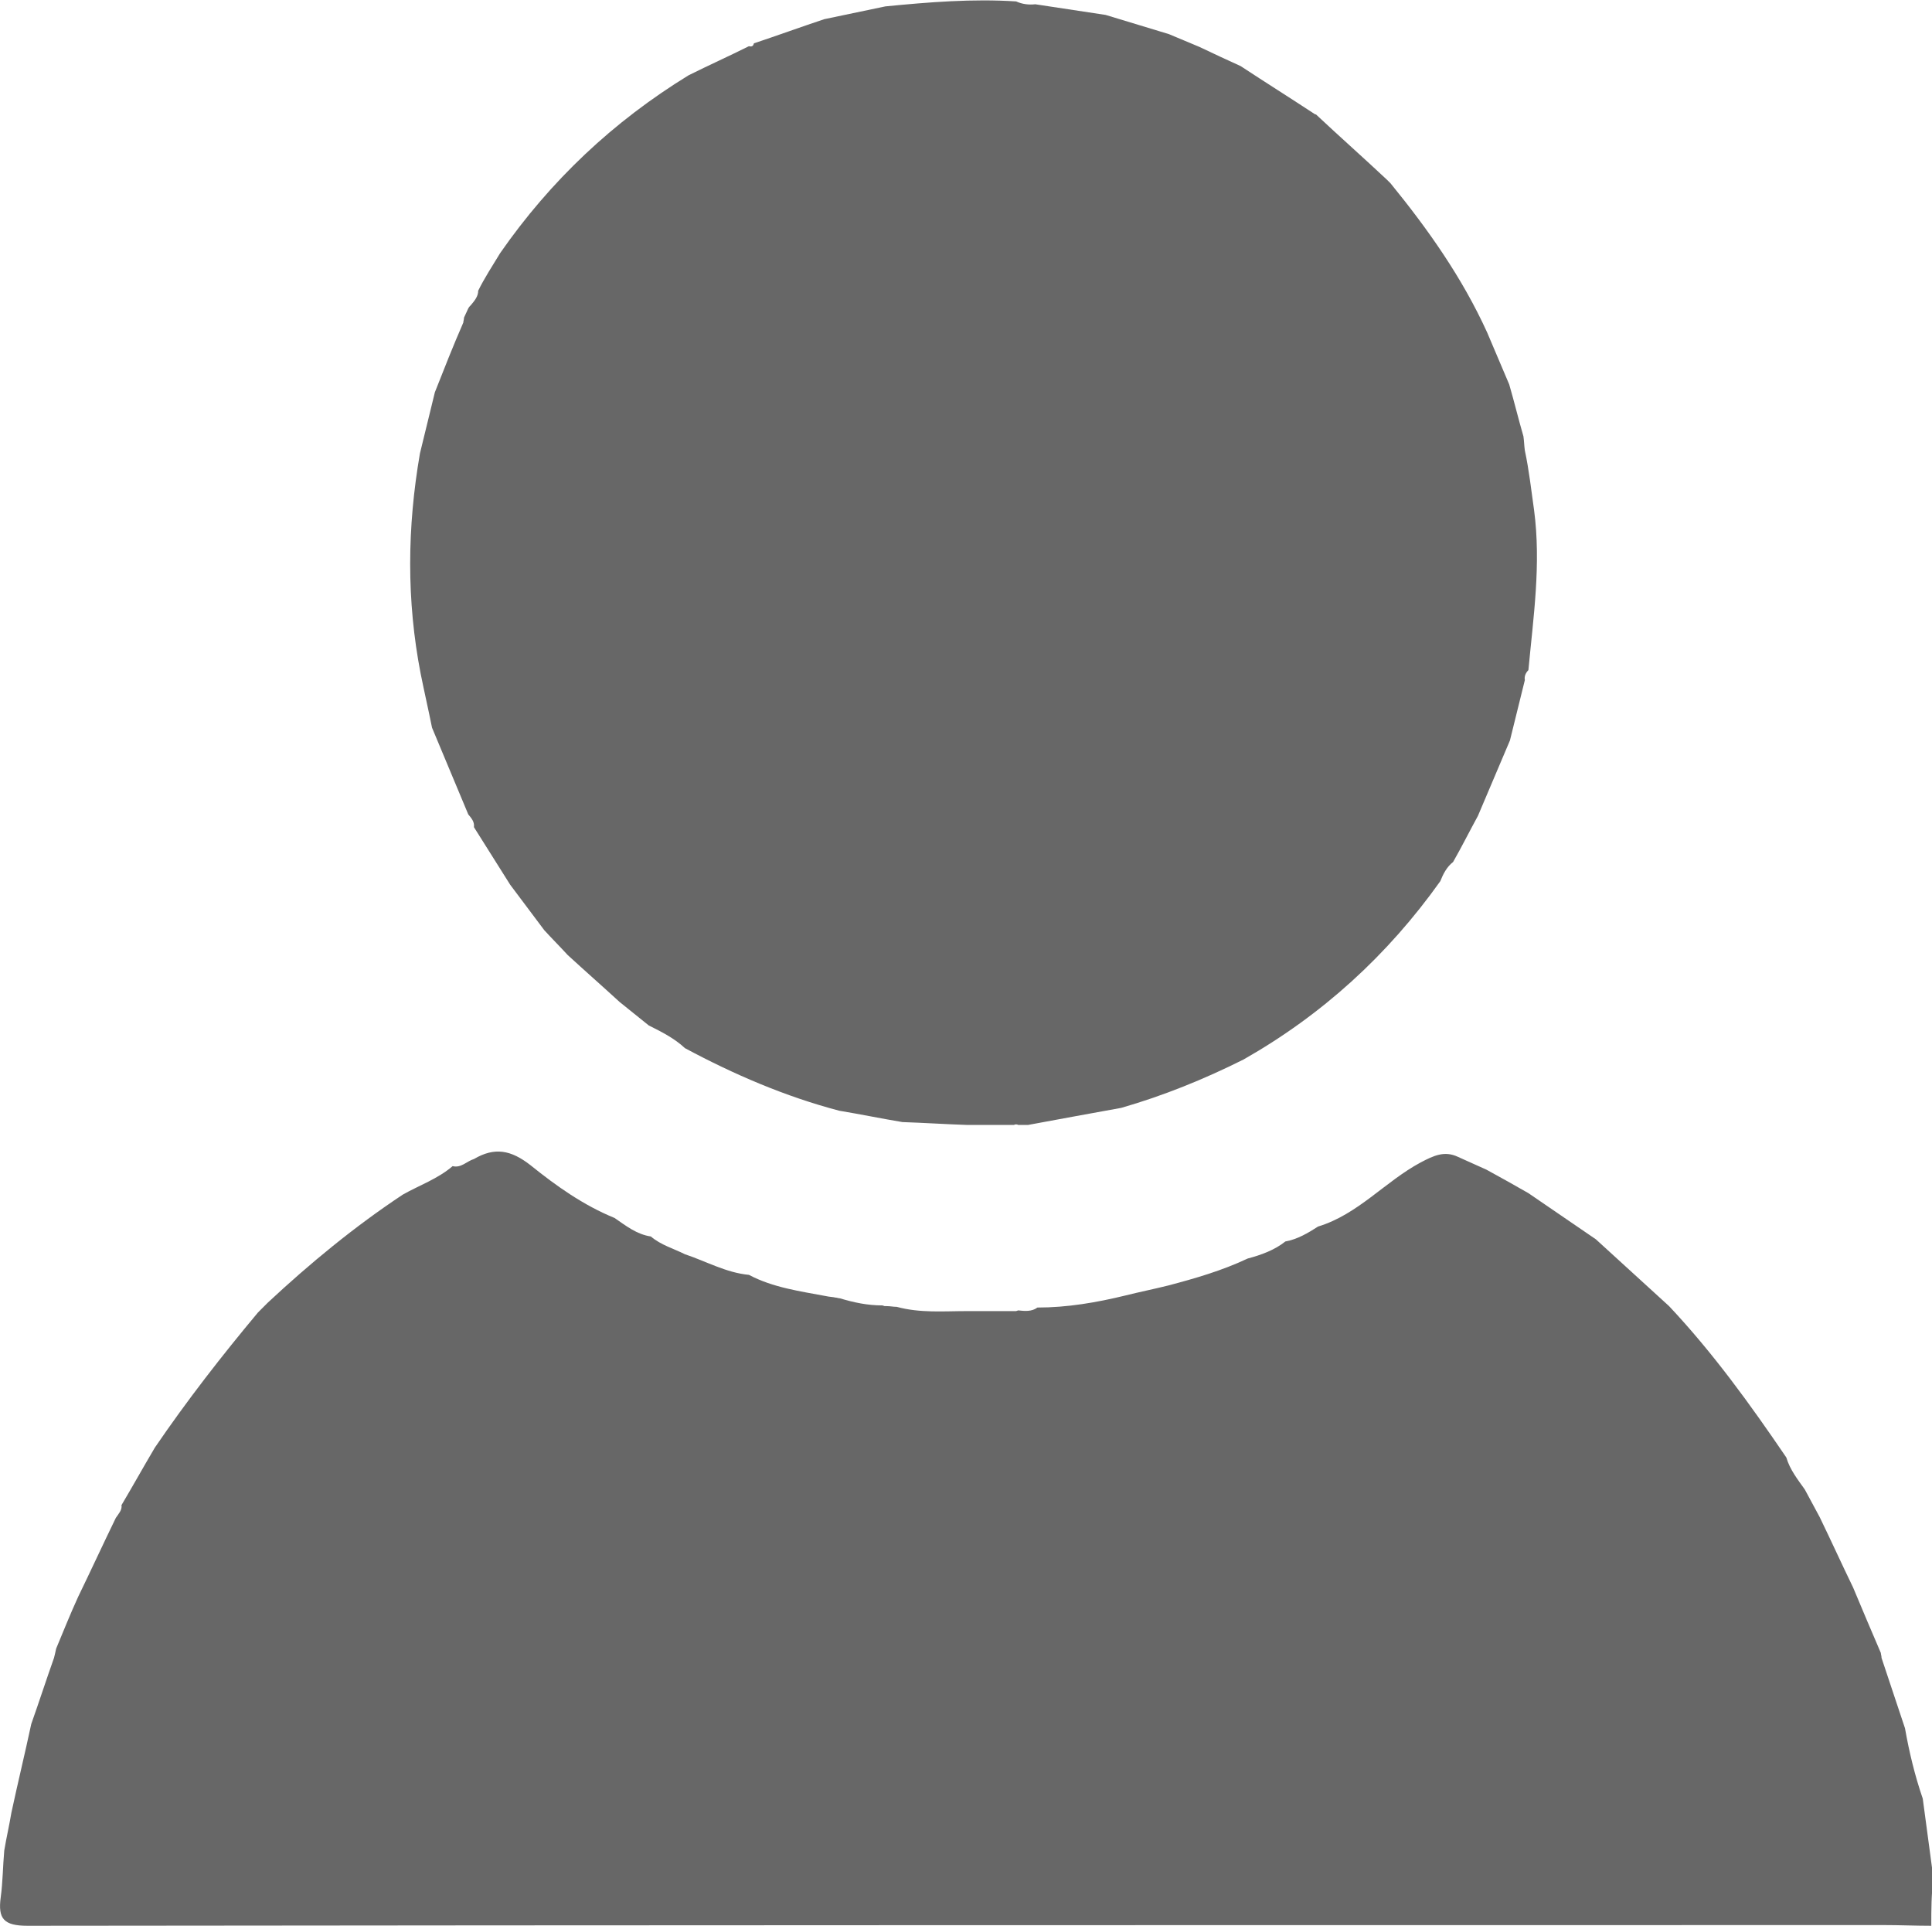
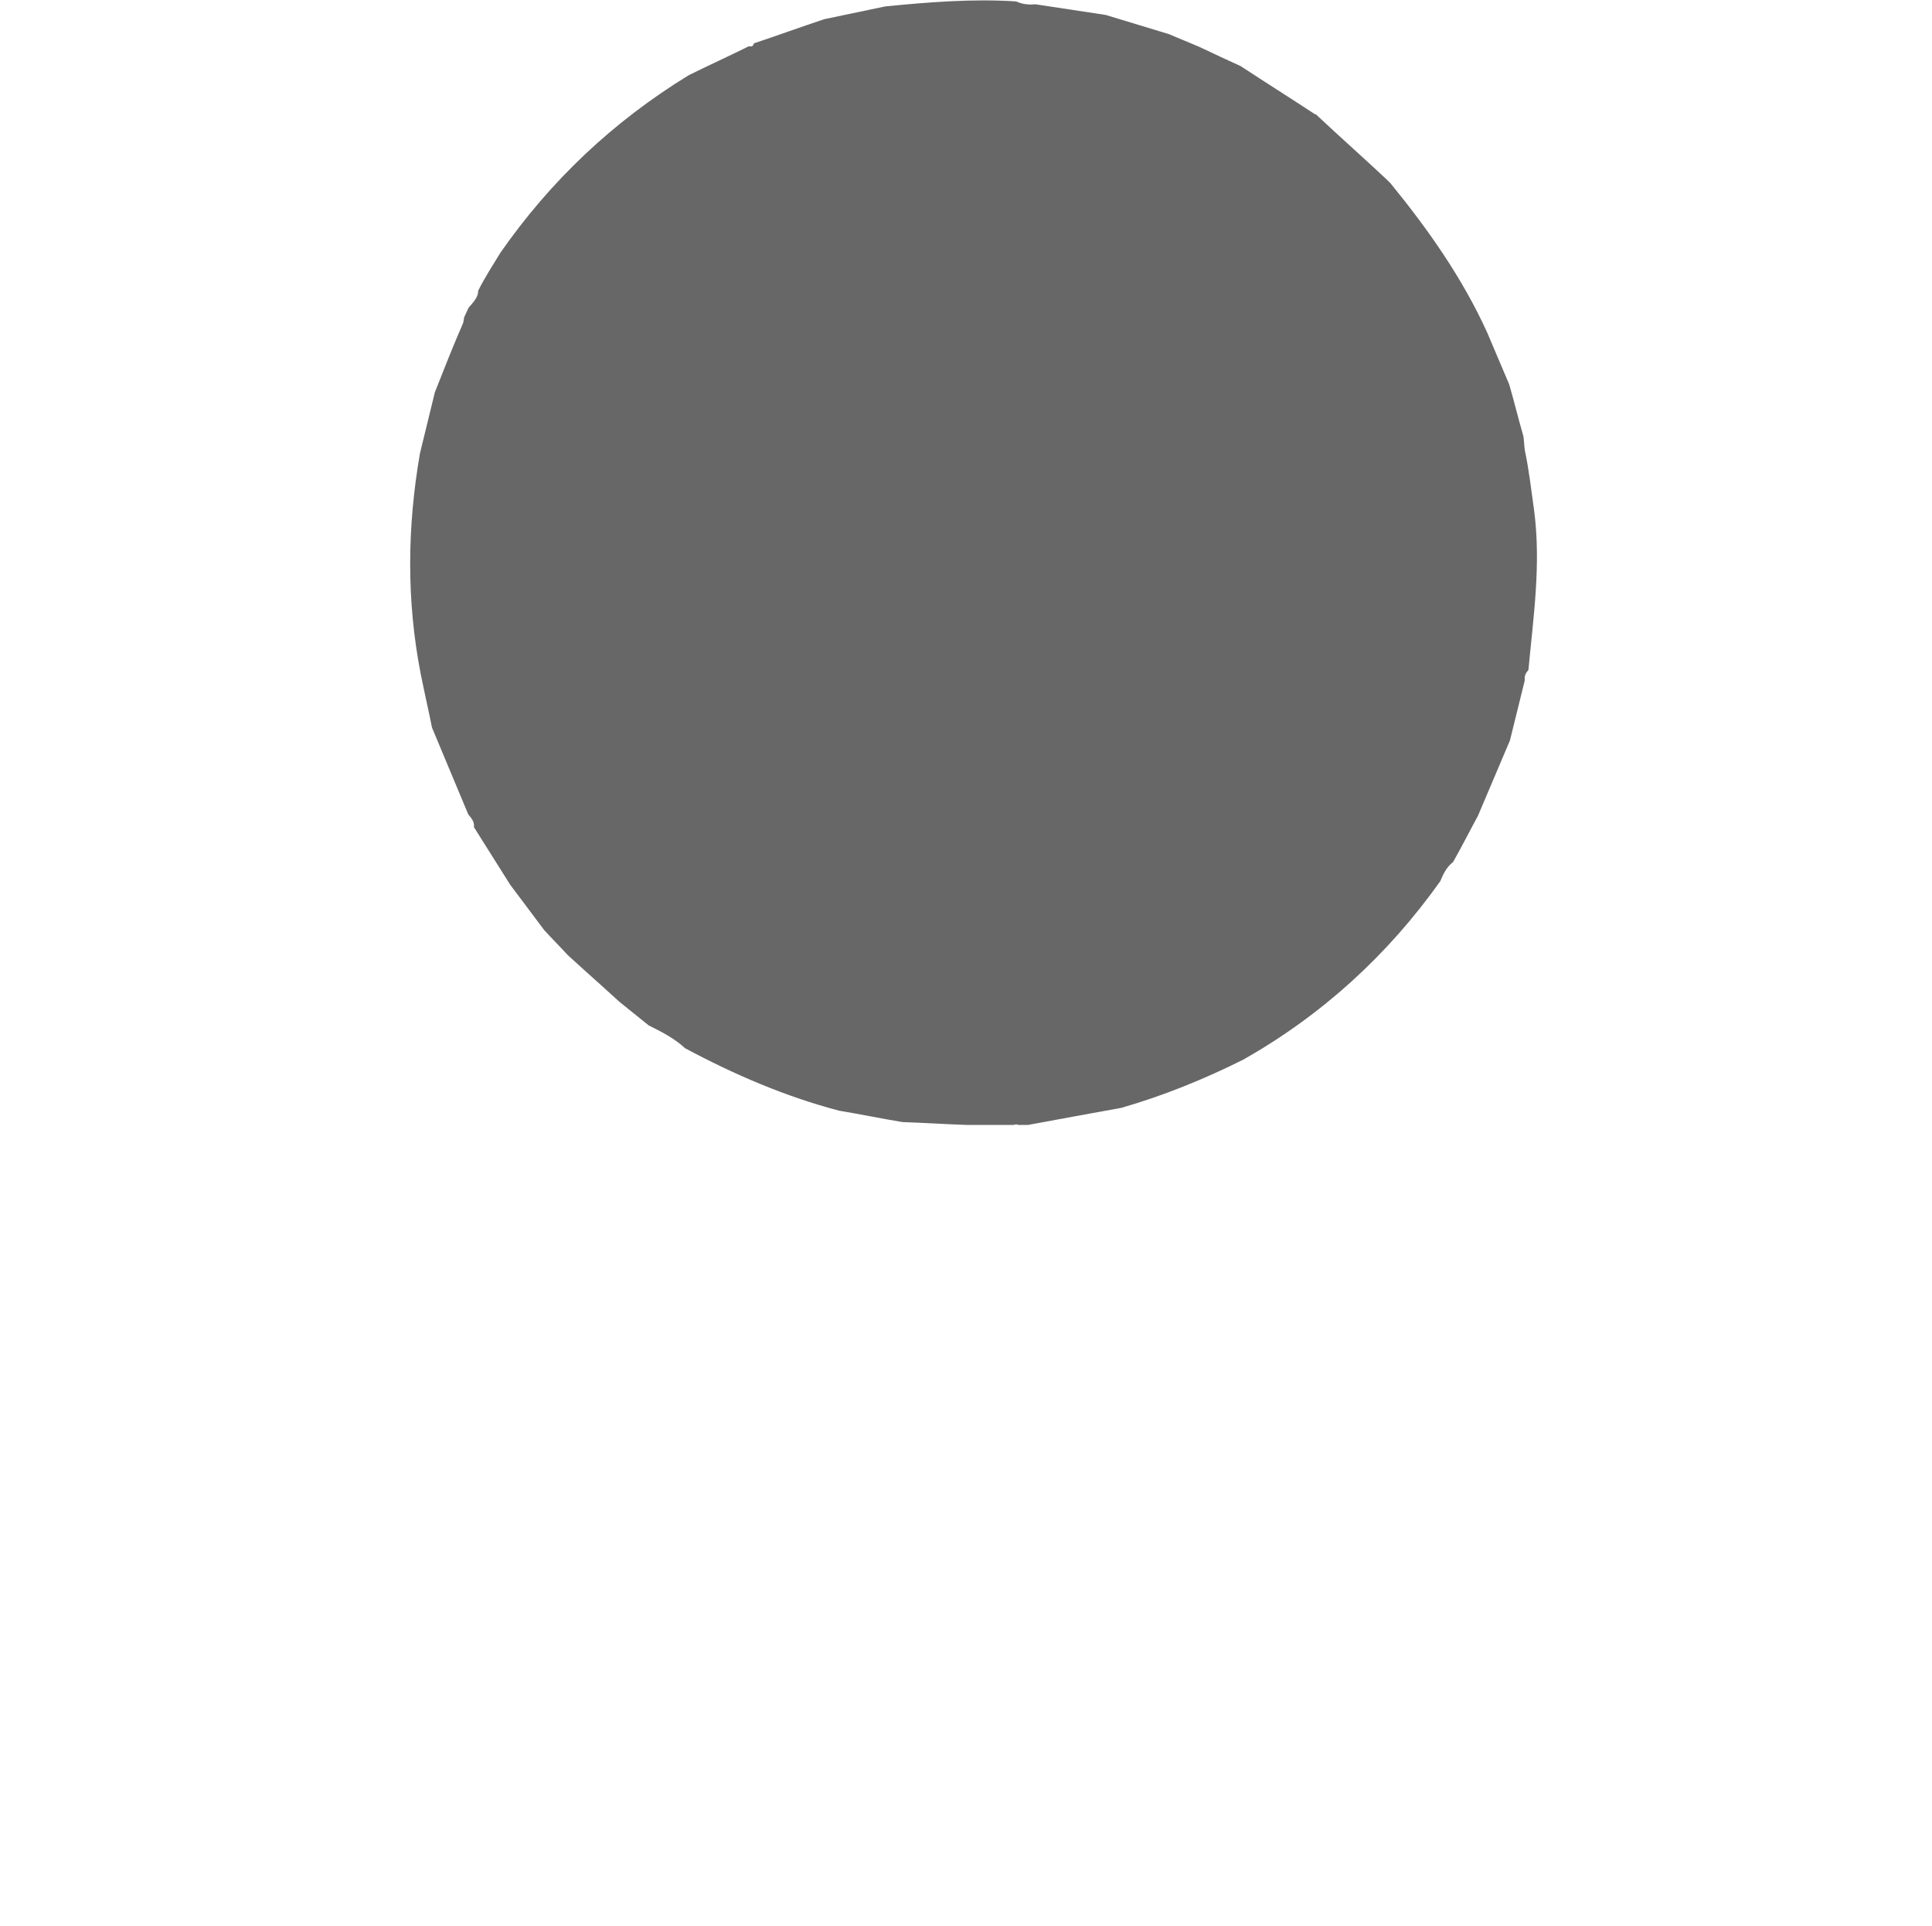
<svg xmlns="http://www.w3.org/2000/svg" version="1.1" id="Layer_1" x="0px" y="0px" viewBox="0 0 271.9 271" style="enable-background:new 0 0 271.9 271;" xml:space="preserve">
  <style type="text/css">
	.st0{fill:#676767;}
</style>
  <g>
-     <path class="st0" d="M271.8,271c-2.2,0-4.4-0.1-6.6-0.1c-87.1,0-174.2,0-261.3,0.1c-3.4,0-4.2-1-3.8-4c0.3-2.2,0.3-4.4,0.5-6.6   c0.3-1.8,0.7-3.5,1-5.3c0.9-4.2,1.9-8.3,2.8-12.5c1.1-3.1,2.1-6.2,3.2-9.3c0.1-0.4,0.2-0.8,0.3-1.3c1-2.4,2-4.9,3.1-7.3   c1.8-3.7,3.5-7.4,5.3-11.1c0.4-0.6,0.9-1.1,0.8-1.8c1.6-2.7,3.1-5.4,4.7-8.1c4.5-6.6,9.4-12.9,14.5-19c0.5-0.5,0.9-0.9,1.4-1.4   c5.9-5.5,12.2-10.7,19-15.2c2.3-1.3,4.9-2.2,7-4c1.2,0.3,2-0.7,3-1c2.9-1.7,5.2-1.3,8,0.9c3.6,2.9,7.4,5.6,11.8,7.4   c1.6,1.1,3.1,2.3,5.1,2.6c1.4,1.2,3.2,1.7,4.8,2.5c3,1,5.8,2.6,9,2.9c3.4,1.8,7.2,2.3,10.9,3c0.4,0.1,0.9,0.1,1.3,0.2   c0.2,0,0.4,0.1,0.6,0.1c2,0.6,3.9,1,6,1l0.3,0.1l0.3,0c0.5,0,0.9,0.1,1.4,0.1c3.3,0.9,6.6,0.6,9.9,0.6c2.2,0,4.4,0,6.6,0l0.3,0   l0.3-0.1c0.9,0.1,1.9,0.2,2.7-0.4c4.2,0,8.3-0.7,12.4-1.7c2-0.5,4-0.9,6-1.4c3.8-1,7.6-2.1,11.2-3.8c1.9-0.5,3.8-1.2,5.3-2.4   c1.7-0.3,3.2-1.2,4.6-2.1c5.6-1.7,9.4-6.3,14.4-9c1.9-1,3.4-1.7,5.3-0.8c1.3,0.6,2.7,1.2,4,1.8c2,1.1,4,2.2,5.9,3.3   c3.2,2.2,6.3,4.3,9.5,6.5c3.4,3.1,6.9,6.3,10.3,9.4c6.2,6.6,11.4,13.8,16.5,21.3c0.5,1.7,1.6,3.1,2.6,4.5c0.7,1.3,1.4,2.6,2.1,3.9   c1.6,3.3,3.1,6.6,4.7,9.9c1.3,3.1,2.6,6.2,3.9,9.2c0,0.2,0.1,0.4,0.1,0.7c1.1,3.3,2.2,6.6,3.3,9.9c0.6,3.4,1.4,6.7,2.5,9.9   c0.5,3.7,1,7.5,1.5,11.2C271.8,266.6,271.8,268.8,271.8,271z" />
    <path class="st0" d="M70.4,35.6c7.1-10.2,15.9-18.5,26.5-25c2.8-1.4,5.7-2.7,8.5-4.1c0.4,0.1,0.6,0,0.7-0.4   c3.3-1.1,6.6-2.3,9.9-3.4c2.9-0.6,5.7-1.2,8.6-1.8c6.1-0.6,12.3-1.1,18.4-0.7c0.9,0.4,1.8,0.5,2.7,0.4c3.3,0.5,6.6,1,9.9,1.5   c3,0.9,5.9,1.8,8.9,2.7c1.4,0.6,2.9,1.2,4.3,1.8c1.9,0.9,3.8,1.8,5.8,2.7c3.5,2.3,7,4.5,10.5,6.8c0,0,0.1,0,0.1,0   c3.3,3.1,6.7,6.1,10,9.2c0.2,0.2,0.4,0.4,0.5,0.5c5.3,6.5,10.1,13.3,13.6,21c1,2.4,2.1,4.9,3.1,7.3c0.7,2.4,1.3,4.9,2,7.3   c0.1,0.7,0.1,1.3,0.2,2c0.6,2.8,0.9,5.6,1.3,8.4c1,7.6-0.1,15-0.8,22.5c-0.4,0.4-0.6,0.9-0.5,1.4c-0.7,2.8-1.4,5.7-2.1,8.5   c-1.5,3.5-3,7.1-4.5,10.6c-1.2,2.2-2.3,4.4-3.5,6.5c-0.9,0.7-1.4,1.7-1.8,2.7c-7.4,10.4-16.6,18.8-27.7,25.1   c-5.6,2.8-11.3,5.1-17.2,6.8c-4.4,0.8-8.8,1.6-13.1,2.4c-0.5,0-0.9,0-1.4,0c-0.2-0.1-0.4-0.1-0.6,0c-2.2,0-4.4,0-6.7,0   c-3-0.1-6-0.3-9-0.4c-3-0.5-5.9-1.1-8.9-1.6c-7.6-2-14.8-5.1-21.7-8.8c-1.5-1.4-3.3-2.3-5.1-3.2c-1.4-1.1-2.7-2.2-4.1-3.3   c-2.4-2.2-4.9-4.4-7.3-6.6c-1.1-1.2-2.2-2.3-3.3-3.5c-1.6-2.1-3.2-4.3-4.8-6.4c-1.7-2.7-3.4-5.4-5.1-8.1c0.1-0.8-0.4-1.3-0.8-1.8   c-1.7-4.1-3.4-8.1-5.1-12.2c-0.5-2.5-1.1-5.1-1.6-7.6c-2-10.3-1.9-20.6-0.1-31c0.7-2.9,1.4-5.7,2.1-8.6c1.3-3.3,2.6-6.6,4-9.8   c0-0.2,0.1-0.4,0.1-0.7c0.2-0.4,0.4-0.9,0.6-1.3c0,0,0,0,0,0c0.1-0.2,0.3-0.4,0.4-0.5c0.5-0.6,1-1.2,1-2   C68.2,39.1,69.3,37.4,70.4,35.6z" />
  </g>
</svg>